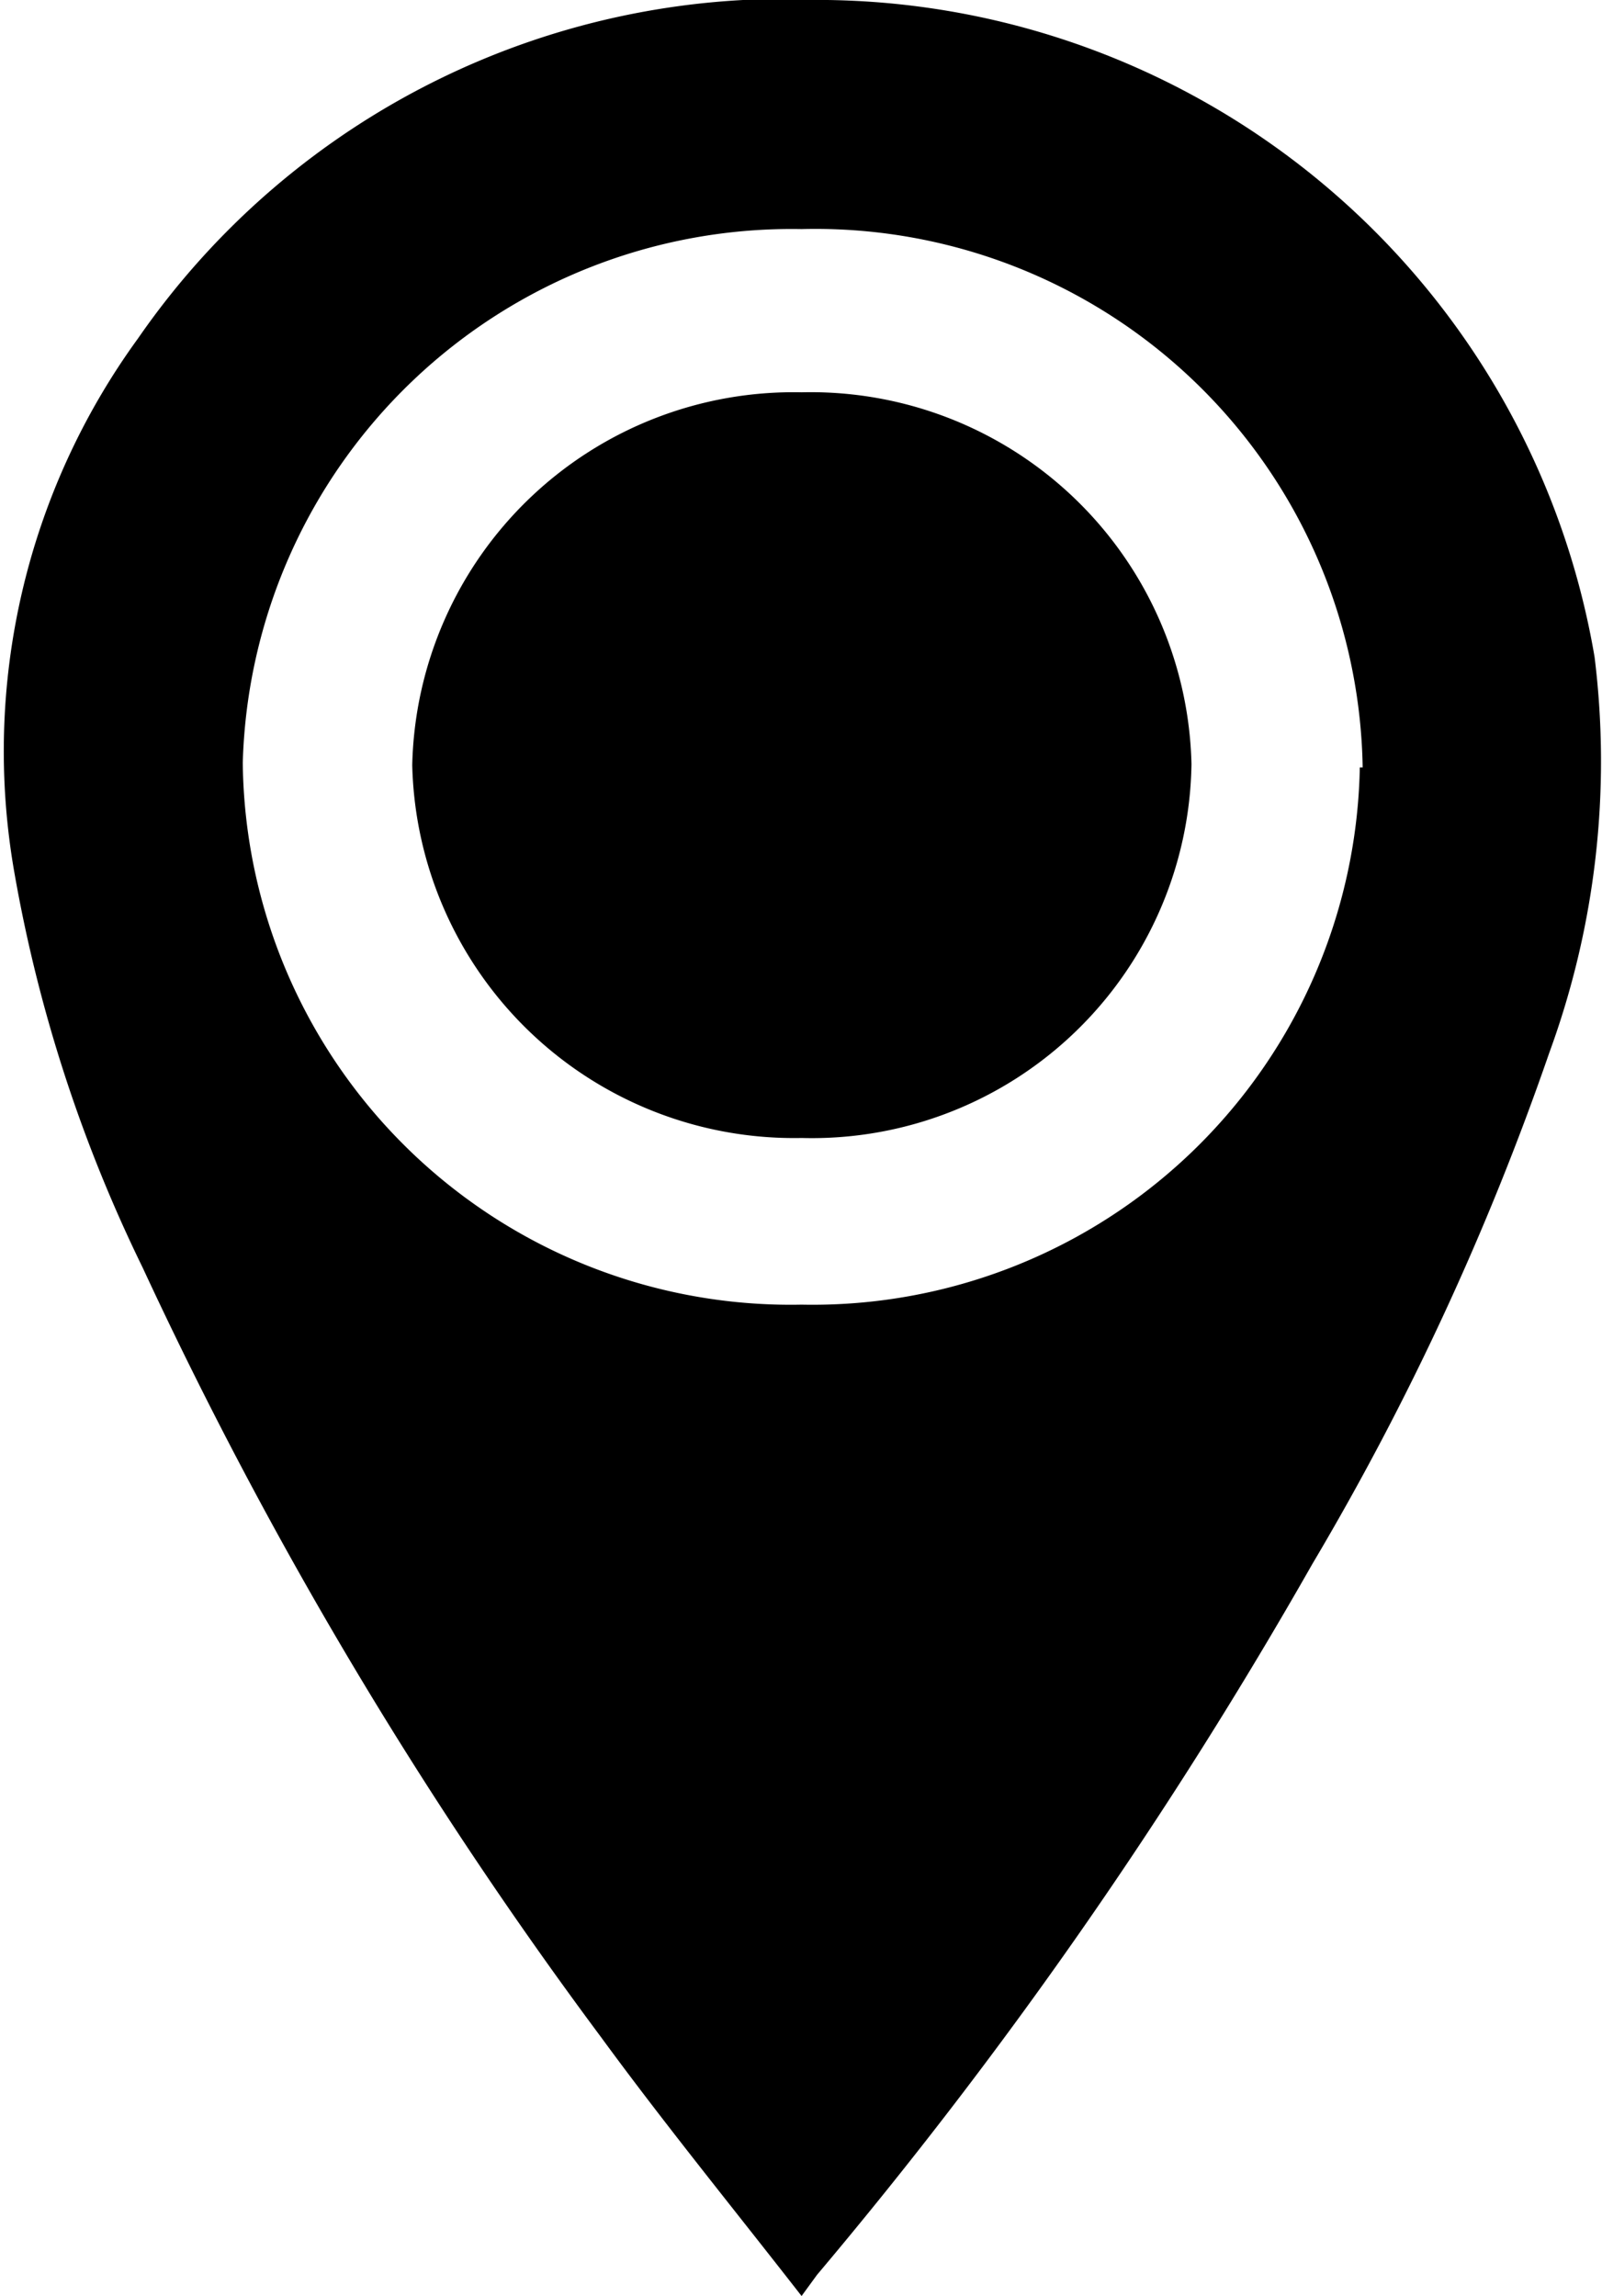
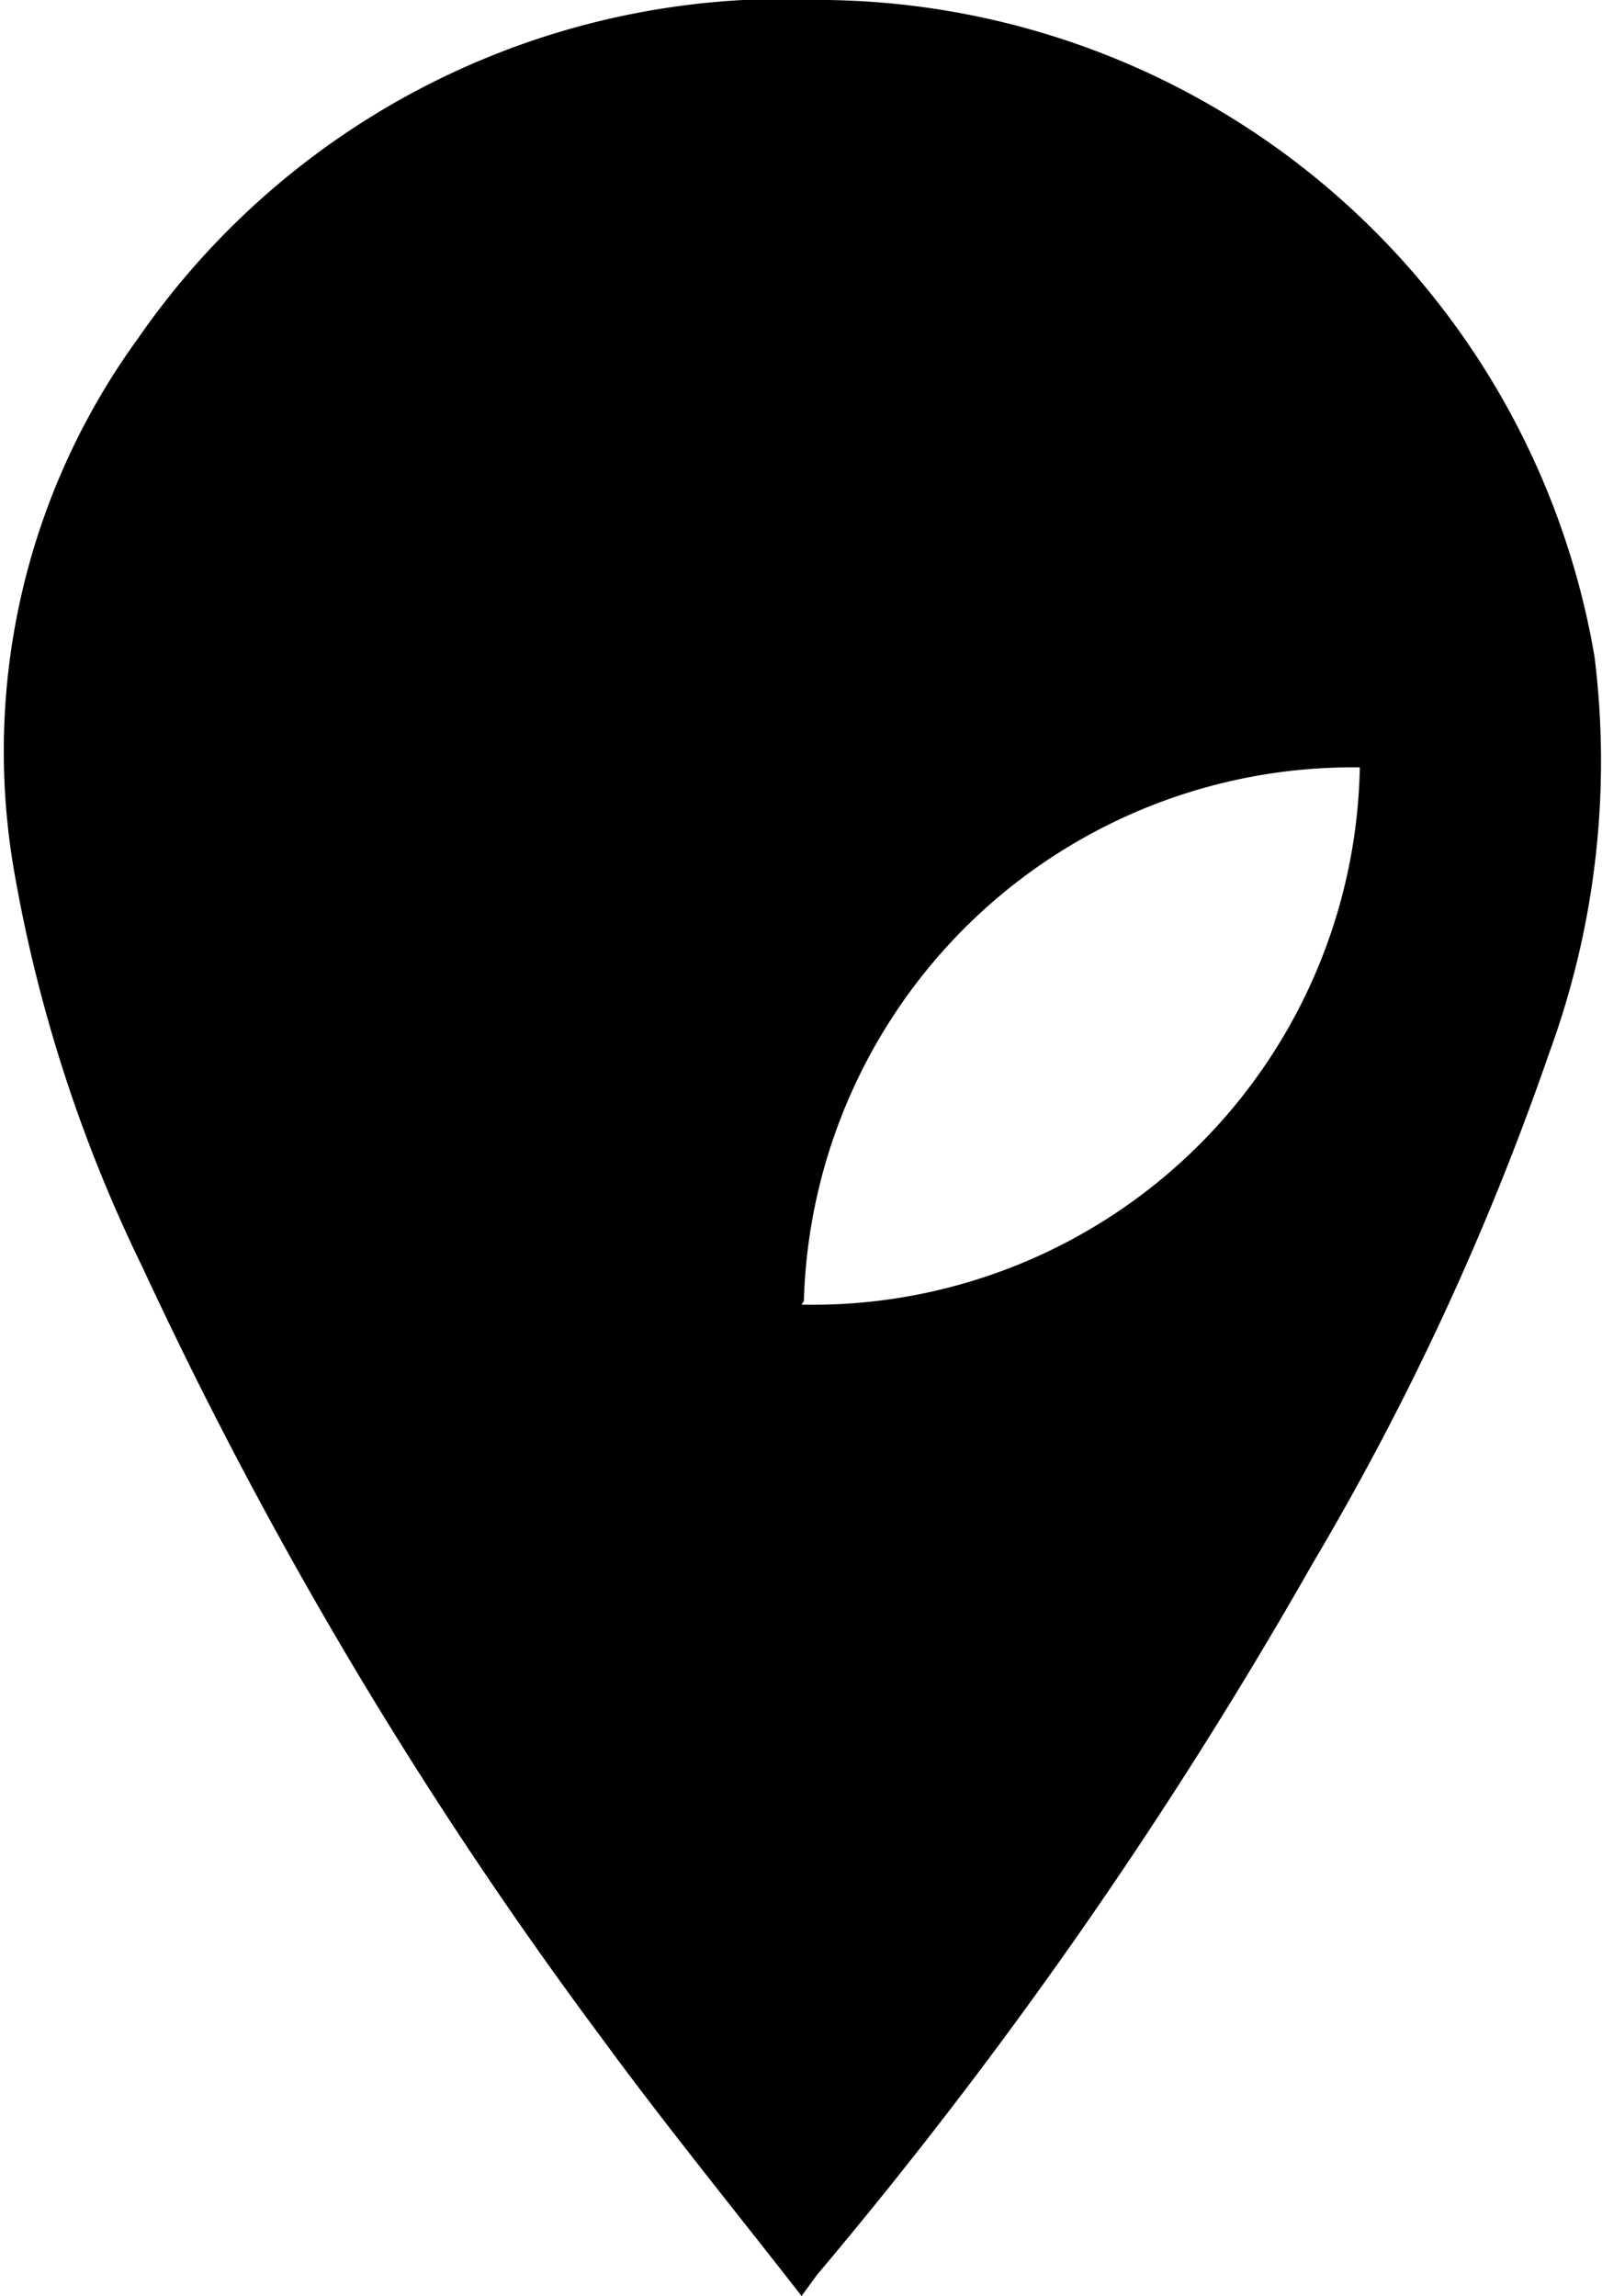
<svg xmlns="http://www.w3.org/2000/svg" viewBox="0 0 27.98 40.09">
  <g id="Capa_2" data-name="Capa 2">
    <g id="Capa_1-2" data-name="Capa 1">
-       <path d="M14,40.09c-1.2-1.54-2.39-3-3.51-4.53a76.27,76.27,0,0,1-8-13.43,25.81,25.81,0,0,1-2.24-6.9A12.25,12.25,0,0,1,2.41,5.91,13.74,13.74,0,0,1,14.45,0a13.78,13.78,0,0,1,13.4,11.47,14.79,14.79,0,0,1-.79,6.91,48.54,48.54,0,0,1-4.14,8.93,82.56,82.56,0,0,1-8.65,12.41Zm9.8-26.69A9.56,9.56,0,0,0,14,4a9.59,9.59,0,0,0-9.76,9.32A9.57,9.57,0,0,0,14,22.78,9.56,9.56,0,0,0,23.75,13.4Z" />
-       <path d="M14,19.87a6.67,6.67,0,0,1-6.8-6.51A6.66,6.66,0,0,1,14,6.85a6.65,6.65,0,0,1,6.81,6.49A6.63,6.63,0,0,1,14,19.87Z" />
+       <path d="M14,40.09c-1.2-1.54-2.39-3-3.51-4.53a76.27,76.27,0,0,1-8-13.43,25.81,25.81,0,0,1-2.24-6.9A12.25,12.25,0,0,1,2.41,5.91,13.74,13.74,0,0,1,14.45,0a13.78,13.78,0,0,1,13.4,11.47,14.79,14.79,0,0,1-.79,6.91,48.54,48.54,0,0,1-4.14,8.93,82.56,82.56,0,0,1-8.65,12.41Zm9.8-26.69a9.59,9.59,0,0,0-9.76,9.32A9.57,9.57,0,0,0,14,22.78,9.56,9.56,0,0,0,23.75,13.4Z" />
    </g>
  </g>
</svg>